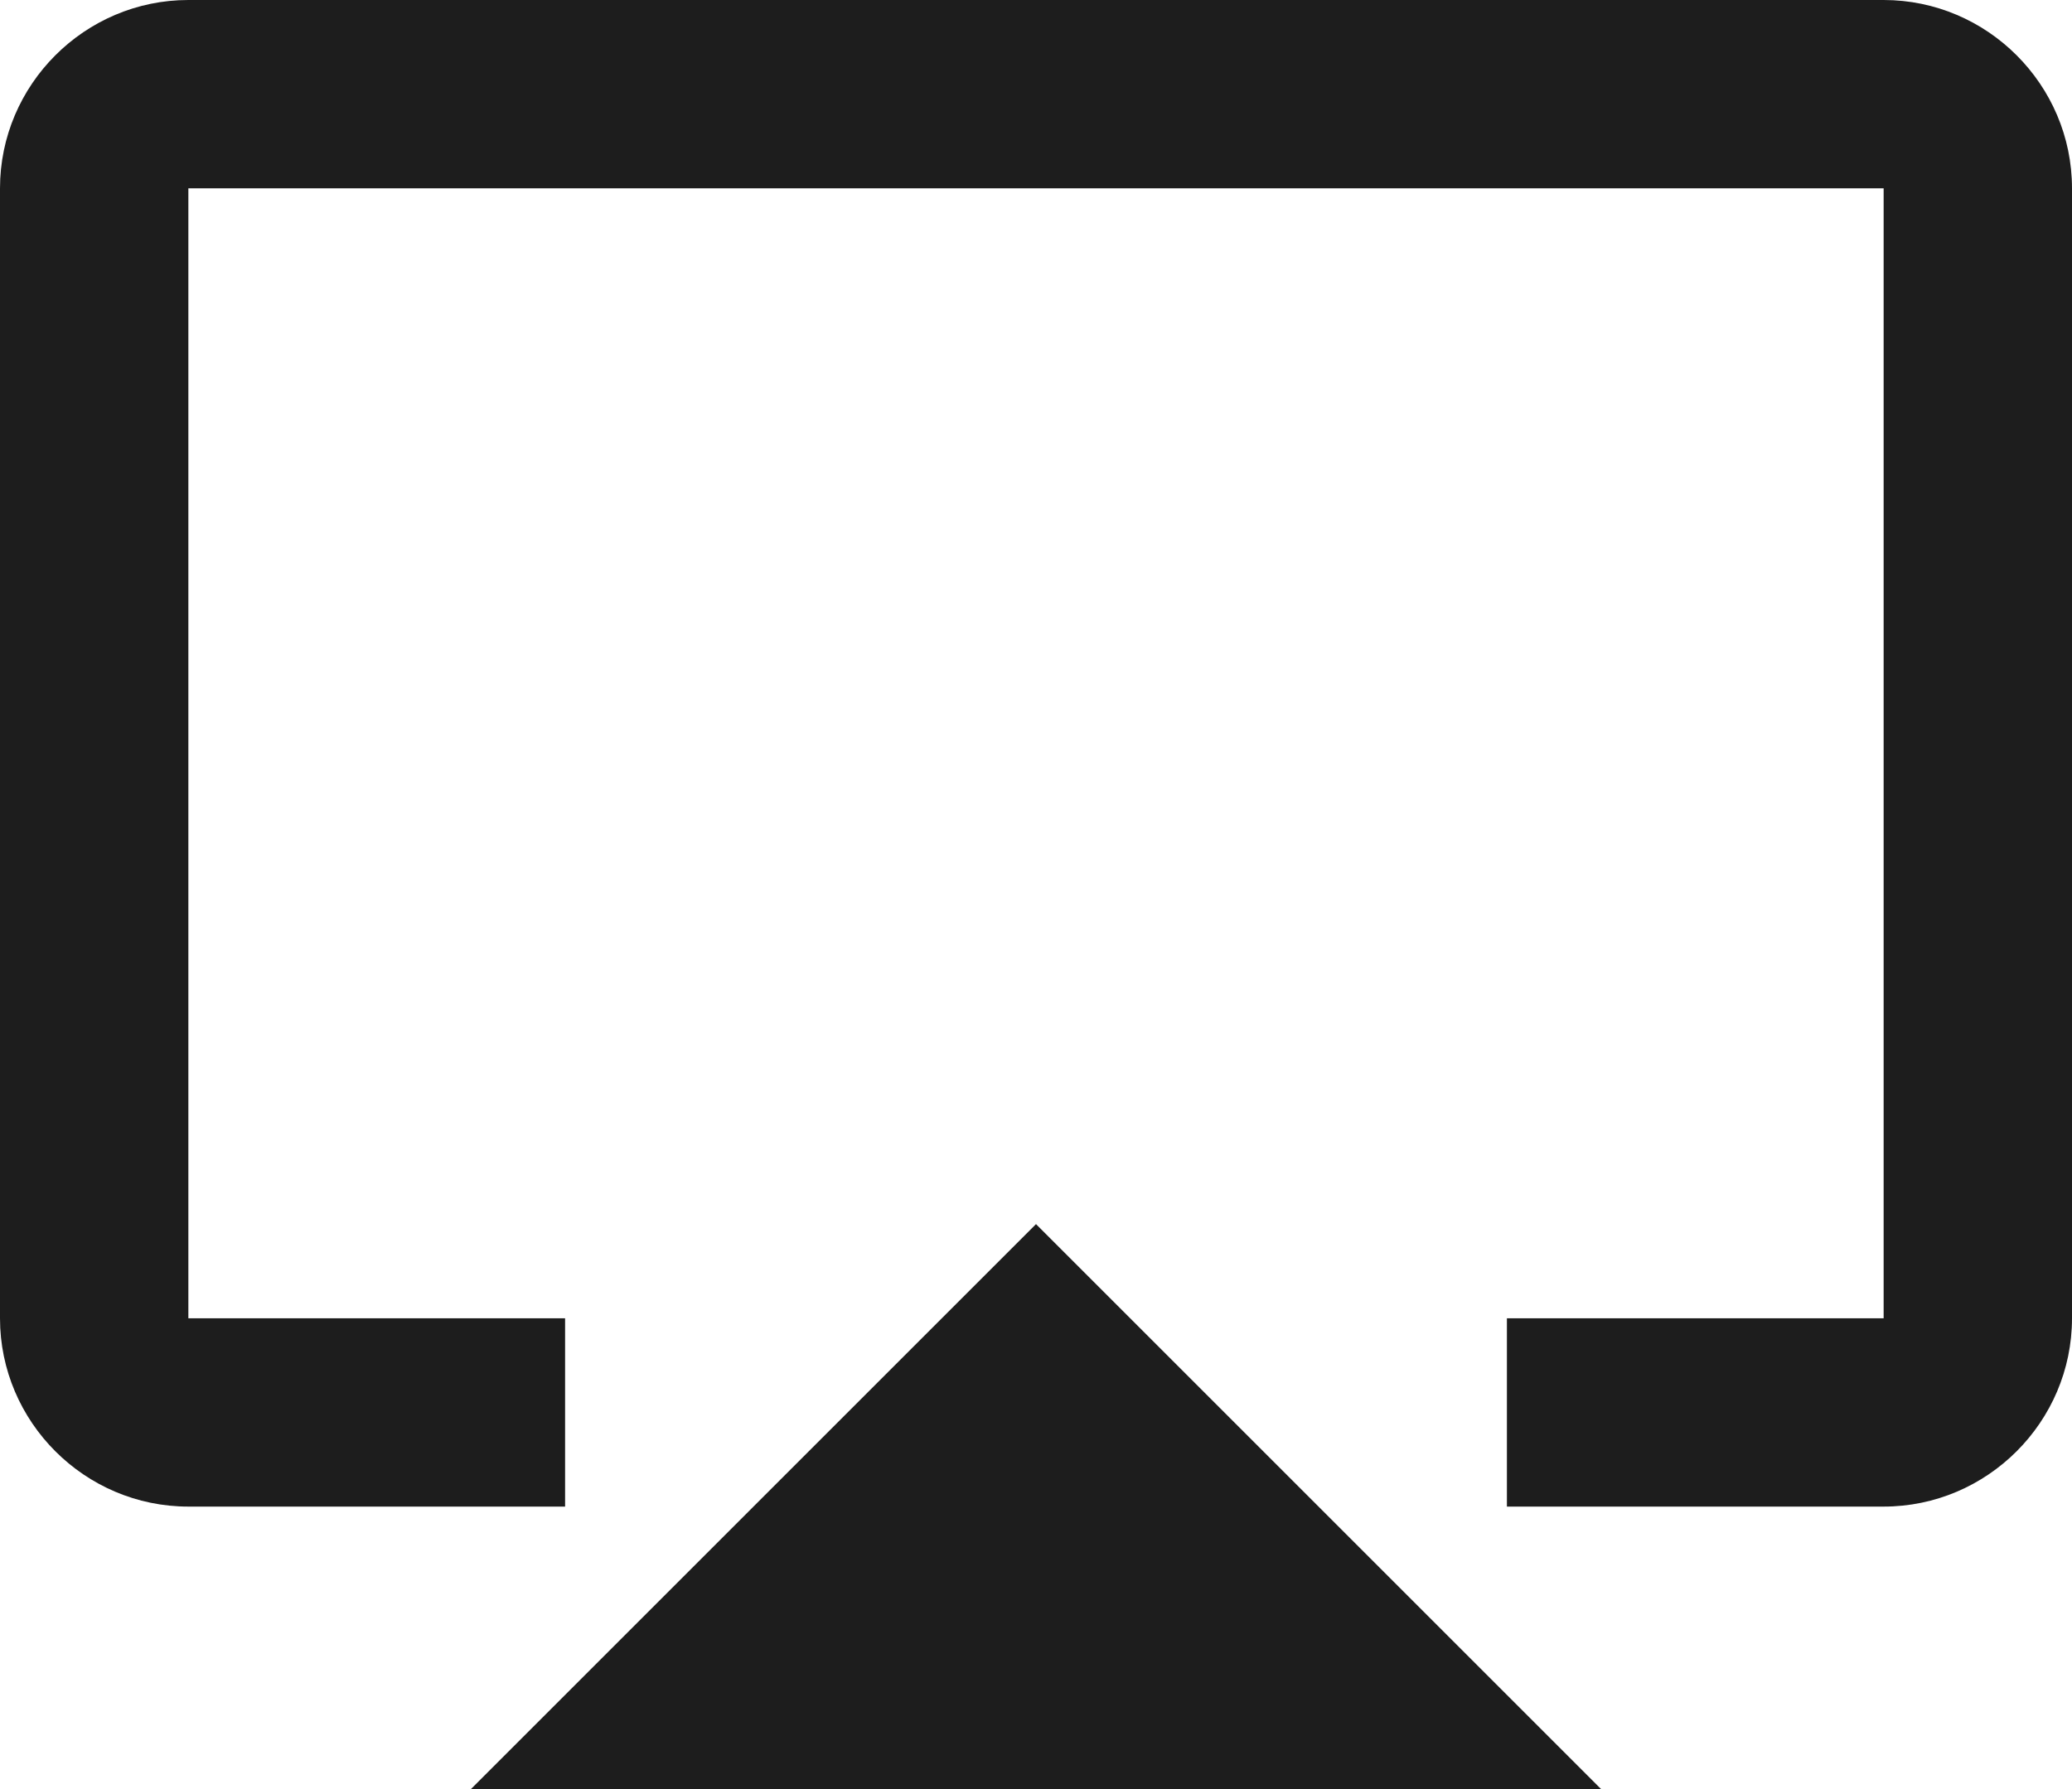
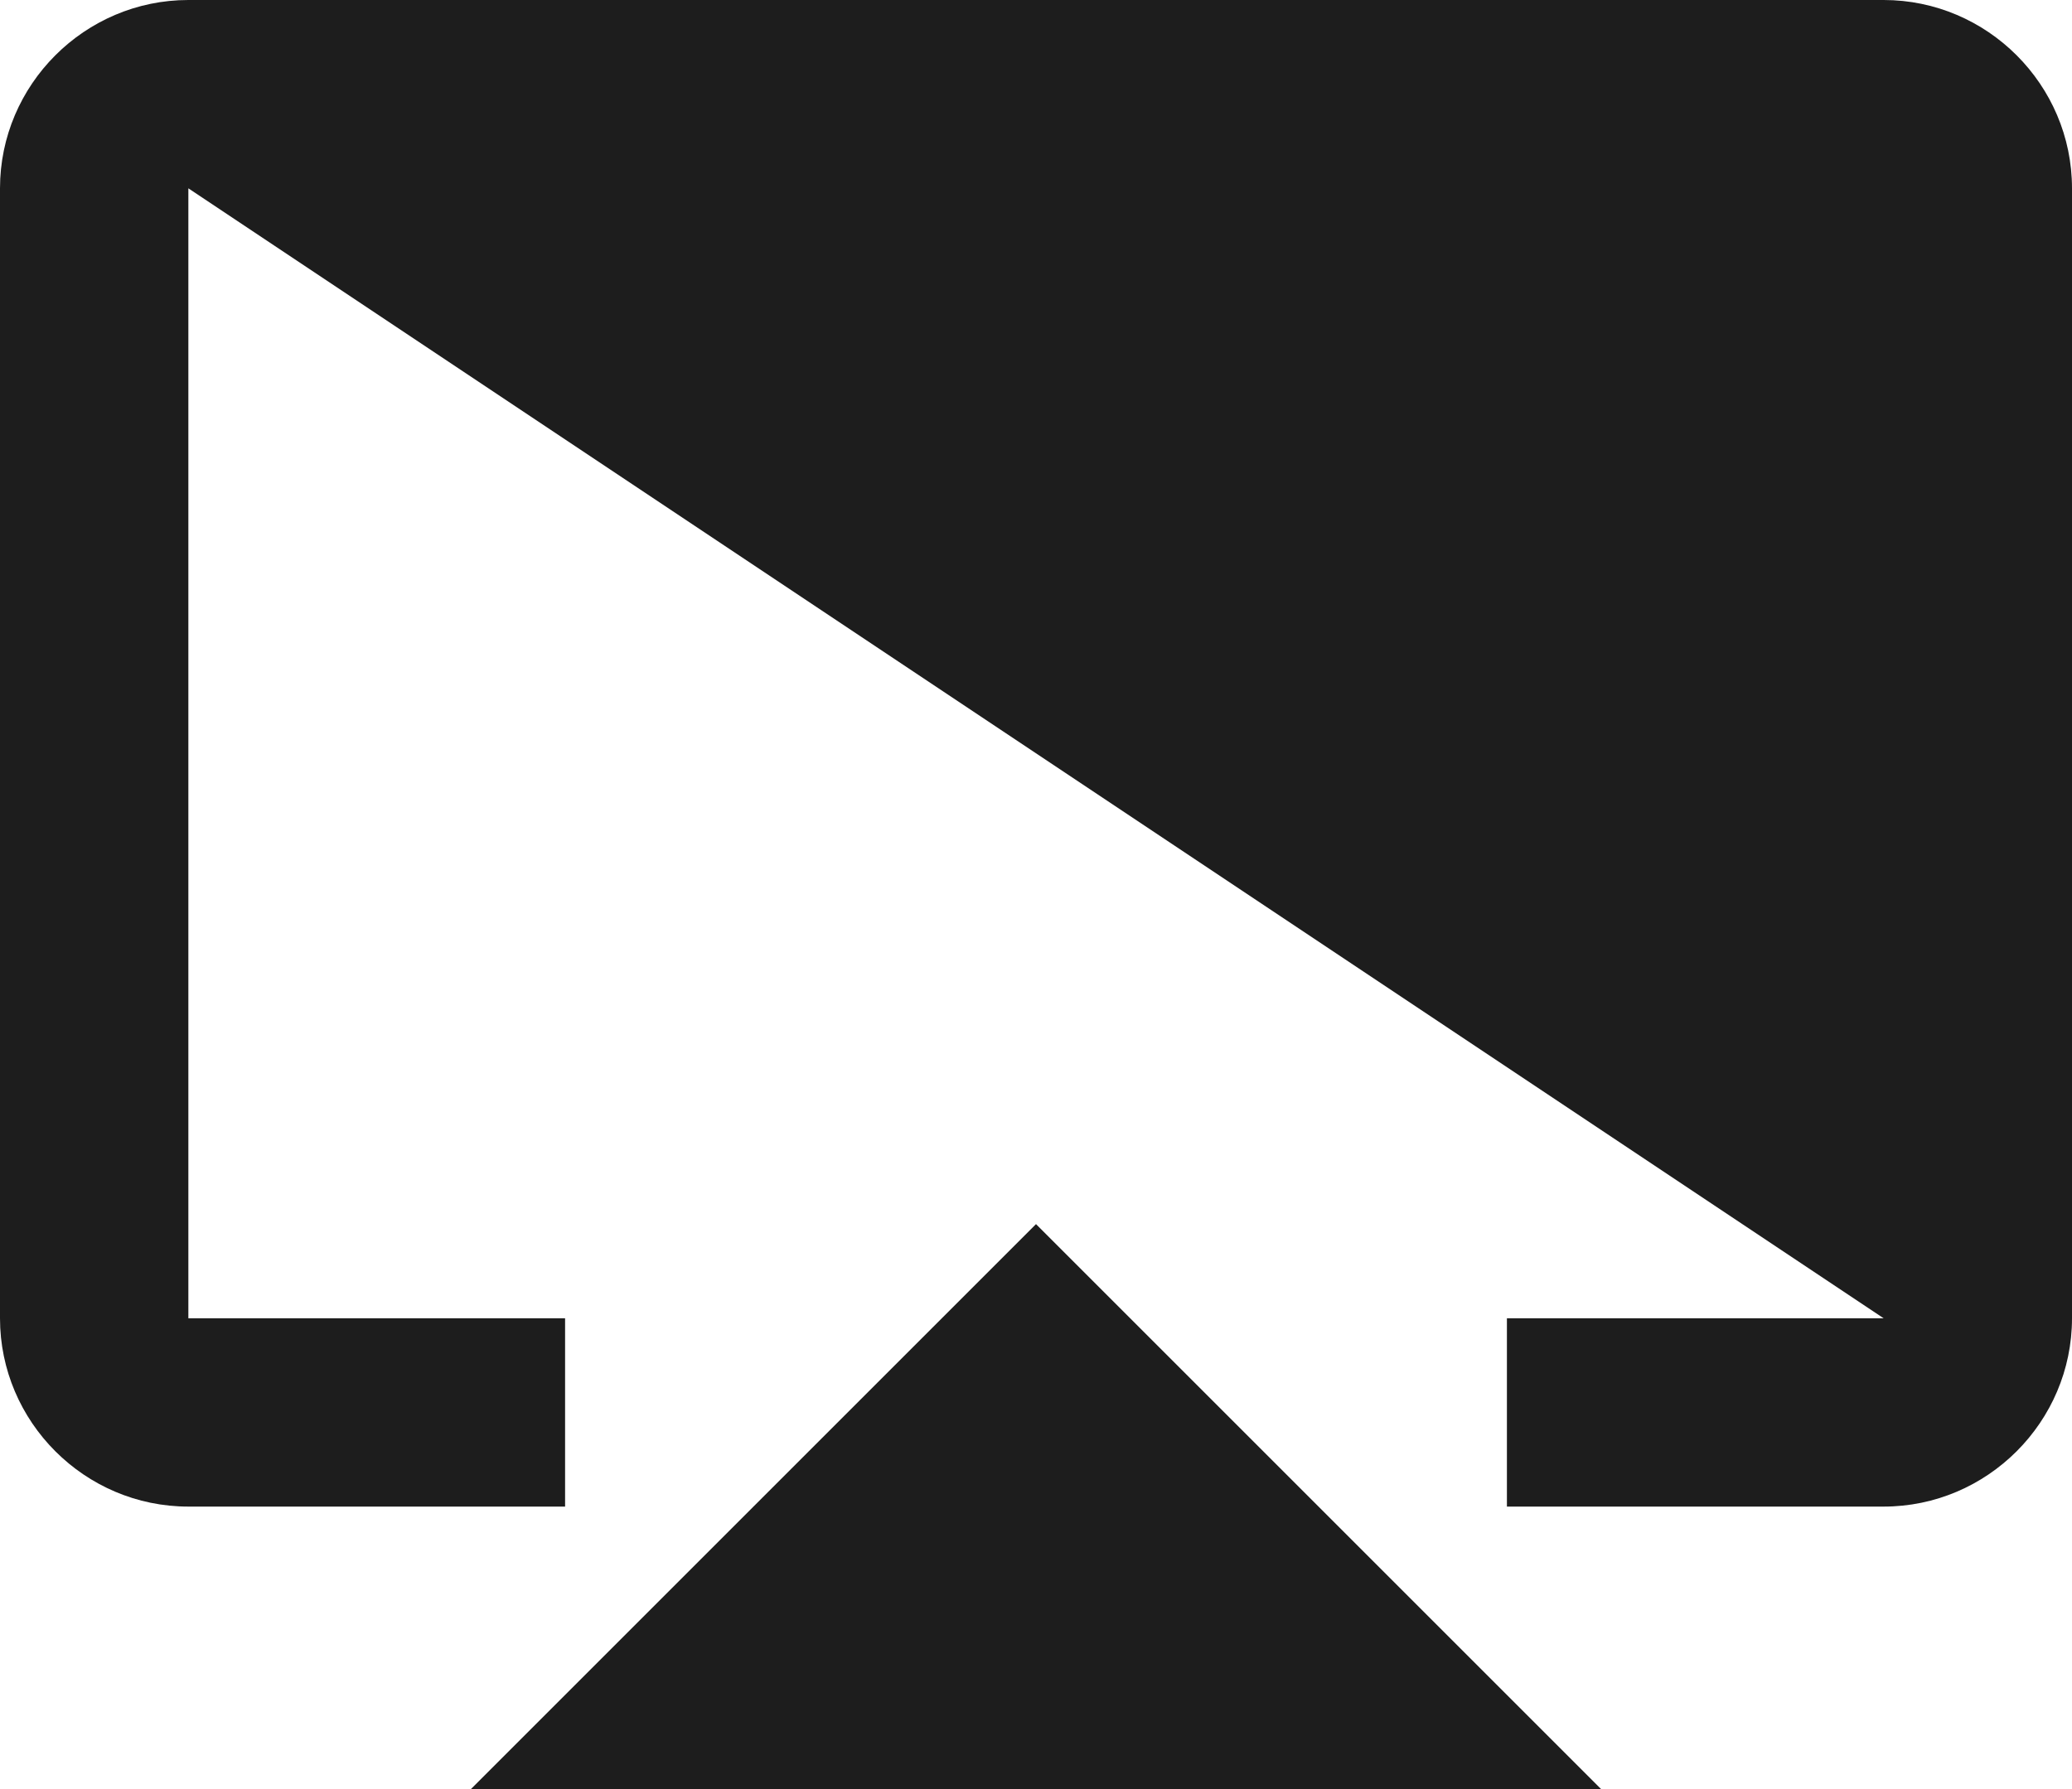
<svg xmlns="http://www.w3.org/2000/svg" width="22px" height="19px" viewBox="0 0 22 19" version="1.1">
  <title>airplay</title>
  <desc>Created with Sketch.</desc>
  <g id="Icons" stroke="none" stroke-width="1" fill="none" fill-rule="evenodd">
    <g id="Outlined" transform="translate(-339, -1041)">
      <g id="Av" transform="translate(100, 852)">
        <g id="Outlined-/-AV-/-airplay" transform="translate(238, 186)">
          <g>
-             <polygon id="Path" fill-rule="nonzero" points="0 0 24 0 24 24 0 24" />
-             <path d="M6,22 L18,22 L12,16 L6,22 Z M21,3 L3,3 C1.9,3 1,3.9 1,5 L1,17 C1,18.1 1.9,19 3,19 L7,19 L7,17 L3,17 L3,5 L21,5 L21,17 L17,17 L17,19 L21,19 C22.1,19 23,18.1 23,17 L23,5 C23,3.9 22.1,3 21,3 Z" id="🔹-Icon-Color" fill="#1D1D1D" />
+             <path d="M6,22 L18,22 L12,16 L6,22 Z M21,3 L3,3 C1.9,3 1,3.9 1,5 L1,17 C1,18.1 1.9,19 3,19 L7,19 L7,17 L3,17 L3,5 L21,17 L17,17 L17,19 L21,19 C22.1,19 23,18.1 23,17 L23,5 C23,3.9 22.1,3 21,3 Z" id="🔹-Icon-Color" fill="#1D1D1D" />
          </g>
        </g>
      </g>
    </g>
  </g>
</svg>